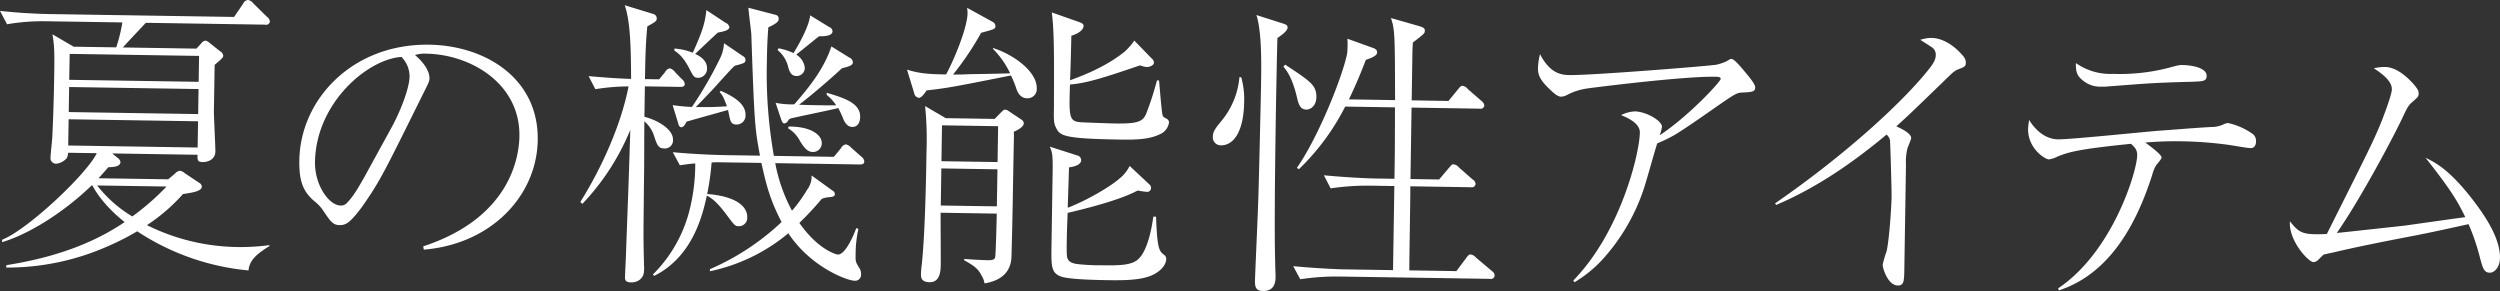
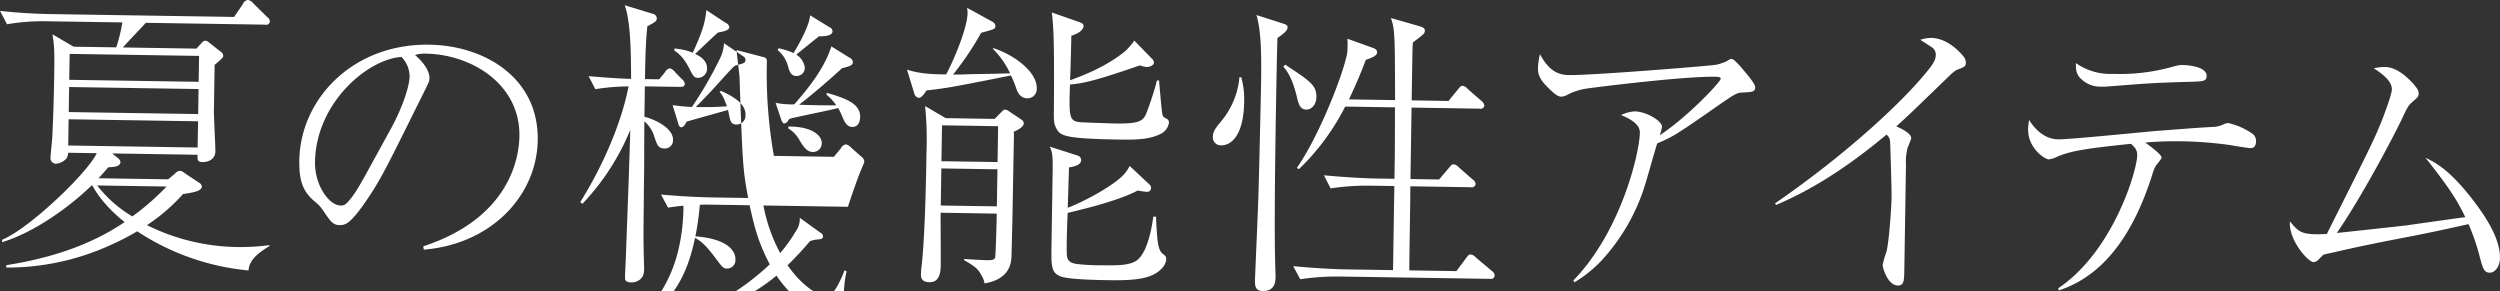
<svg xmlns="http://www.w3.org/2000/svg" width="707" height="82.29" viewBox="0 0 707 82.29">
  <rect x="0" y="0" width="707" height="82.29" fill="#333333" stroke="none" />
  <defs>
    <style>
      .cls-1 {
        fill: #fff;
        fill-rule: evenodd;
      }
    </style>
  </defs>
-   <path id="夏の機能性アイテム" class="cls-1" d="M2219.64,1200.2v-0.26a61.147,61.147,0,0,1-9.14.54,59.186,59.186,0,0,1-25.5-6.19,51.994,51.994,0,0,0,10.2-8.8c2.57-.38,5.31-0.77,5.33-2.13a1.4,1.4,0,0,0-.75-1.04l-4.06-2.7a2.724,2.724,0,0,0-1.44-.71,2.317,2.317,0,0,0-1.38.83l-1.9,1.59-19.71-.3c0.96-1.01,1.39-1.52,2.78-3.11,1.62-.06,3.42-0.21,3.44-1.49a1.887,1.887,0,0,0-.84-1.2l-1.51-1.22,24.14,0.38c-0.02,1.53-.03,2.04,1.51,2.07,0.85,0.01,3.5-.38,3.54-3.02,0.02-1.19-.44-9.98-0.42-11.43l0.21-13.04c2.16-1.85,2.42-2.1,2.43-2.61a1.574,1.574,0,0,0-.84-1.21l-2.95-2.34a2.834,2.834,0,0,0-1.18-.7,1.689,1.689,0,0,0-1.21.74l-1.39,1.52-20.82-.33c1.74-1.93,4.69-5.04,6.51-6.97l33.7,0.52a1.084,1.084,0,0,0,1.38-.91,1.9,1.9,0,0,0-.83-1.3l-3.87-3.81a2.368,2.368,0,0,0-1.52-.96,1.719,1.719,0,0,0-1.38,1.09l-2.53,3.71-52.05-.81c-4.43-.07-9.63-0.4-14.15-0.9l1.99,3.78a59.381,59.381,0,0,1,10.94-.85l21.67,0.33a43.617,43.617,0,0,1-1.73,7.05l-12.03-.18-6.01-3.51c0.47,2.74.62,4.45,0.51,11.01-0.13,8.7-.4,14.83-0.53,17.64-0.01.94-.51,5.28-0.52,6.13a1.585,1.585,0,0,0,1.59,1.82,4.67,4.67,0,0,0,2.93-1.49,3.2,3.2,0,0,0,.45-1.61l8.11,0.12c-2.74,5.76-19.28,21.45-26.76,24.48l-0.01.69c9.01-2.76,18.84-9.77,25.34-16.07l0.17,0.01c0.34,0.6,2.65,5.24,9.14,10.37-9.91,6.75-21.58,10.32-33.47,12.19l-0.01.68a70.305,70.305,0,0,0,29.11-6.2,72.083,72.083,0,0,0,7.92-4.06,68.545,68.545,0,0,0,31.49,11.07C2213.95,1203.77,2217.05,1201.86,2219.64,1200.2Zm-20.16-37.32-36.6-.57,0.11-7.08,36.6,0.57Zm0.14-9.12-36.6-.57,0.12-7.33,36.6,0.57Zm-0.29,18.58-36.6-.57,0.12-7.42,36.6,0.57Zm-8.79,11.03a69.534,69.534,0,0,1-9.69,8.46,36.02,36.02,0,0,1-9.93-8.76Zm72.75,17.85c19.22-1.58,31.98-15.37,32.22-30.97,0.28-17.64-15.03-26.75-30.64-26.99-21.84-.34-36.51,15.55-36.78,32.68-0.09,5.8.98,8.8,4.26,11.58a11.5,11.5,0,0,1,2.27,2.34c2.33,3.44,2.92,4.39,4.88,4.42a3.808,3.808,0,0,0,1.63-.31c1.71-.66,4.5-4.62,4.94-5.21,4.98-7.17,5.95-9.29,16.7-30.95,1.85-3.73,2.11-4.06,2.12-5.09,0.01-.42.05-2.98-4.08-6.54a8.883,8.883,0,0,1,3.17-.38c12.54,0.2,26.58,8.43,26.35,23.35-0.07,4.43-1.55,22.74-27.2,31.13Zm-16.84-20.47c-1.58,2.79-3.16,5.57-5.06,7.42a2.157,2.157,0,0,1-1.63.57c-3.33-.05-7.34-5.82-7.24-12.3,0.26-16.71,14.88-29.1,24.45-29.72a7.91,7.91,0,0,1,2.3,5.49c-0.05,3.41-2.63,10.02-5.26,14.76Zm141.41-4.46a1.853,1.853,0,0,0-.83-1.37l-2.86-2.52a2.918,2.918,0,0,0-1.52-.96,2.019,2.019,0,0,0-1.38,1.09l-2.01,2.44-16.97-.27a134.069,134.069,0,0,1-1.97-26.89c0.06-4.26.18-6.56,0.4-9.45,2.84-1.33,2.93-1.84,2.94-2.52a1.079,1.079,0,0,0-.92-1.03l-7.65-2c0.06,1.2.75,6.49,0.82,7.43,0.88,25.94,1.04,26.71,2.45,34.4l-10.41-.16c-1.62-.03-7.85-0.21-14.24-0.82l1.99,3.7c1.12-.15,1.8-0.31,4.36-0.53a53.907,53.907,0,0,1-1.65,13.36,39.2,39.2,0,0,1-10.36,18.09l0.43,0.34c11.09-5.54,13.75-17.69,14.86-22.7,1.18,0.7,2.54,1.4,5.46,5.29,2.51,3.36,2.51,3.36,3.7,3.38a2.351,2.351,0,0,0,2.26-2.52c0.05-3.41-3.83-6.03-11.33-6.58a71.776,71.776,0,0,0,1.25-8.93c0.51,0.01.85-.07,2.05-0.05l12.03,0.18c1.35,5.99,2.31,10.19,5.71,16.72a69.741,69.741,0,0,1-20.26,13.33l-0.01.59a50.906,50.906,0,0,0,22.18-10.74c6.26,9.48,16.52,13.39,18.82,13.43a1.675,1.675,0,0,0,1.74-1.85,2.921,2.921,0,0,0-.4-1.63c-1.17-1.89-1.17-1.89-1.13-4.11a32.645,32.645,0,0,1,.79-7.06l-0.59-.27c-0.98,2.63-3.19,7.54-5.24,7.51-0.26,0-5.44-1.19-10.87-8.95a87.721,87.721,0,0,0,6.34-6.81,7.751,7.751,0,0,1,2.14-.48c1.02-.07,1.54-0.23,1.55-0.83a1.152,1.152,0,0,0-.67-1.03l-5.91-4.27a5.971,5.971,0,0,1-1.17,3.9,42.423,42.423,0,0,1-4.36,6.08,46.234,46.234,0,0,1-4.74-13.46l23.89,0.37C2387.17,1177.14,2387.85,1177.06,2387.86,1176.29Zm-12.03-5.21c0.03-2.31-3.09-4.74-9.4-4.67l-0.1.51a8.809,8.809,0,0,1,3.28,3.46c1.25,2.07,2.17,3.19,3.7,3.22A2.454,2.454,0,0,0,2375.83,1171.08Zm-21.56-8.01c0.05-2.99-3.16-5.08-6.97-6.76l-0.35.33c0.67,0.78,1.01,1.13,2.07,4.04-2.05.14-4.27,0.28-8.79,0.21,1.56-1.6,3.73-3.87,4.68-4.87,4.95-5.47,5.47-6.06,6.34-6.81,2.74-.73,3-0.81,3.01-1.66a1.163,1.163,0,0,0-.67-1.03l-5.4-3.67a11.183,11.183,0,0,1-1.27,4.58,111.255,111.255,0,0,1-7.8,13.44c-2.73-.13-3.92-0.32-5.46-0.51l1.63,5.31a1.129,1.129,0,0,0,.75.95c0.77,0.01,1.21-.92,1.56-1.59,0.18-.09,10.03-2.83,11.75-3.32-0.01.09,0.39,2.05,0.47,2.31,0.24,1.03.57,1.8,1.85,1.82A2.53,2.53,0,0,0,2354.27,1163.07Zm24.61-23.58a1.336,1.336,0,0,0-.92-1.21l-5.41-3.32c-0.3,2.98-2.85,7.63-4.69,10.67a18,18,0,0,0-4.25-1.35l-0.26.51a8.712,8.712,0,0,1,3,4.82c0.32,1.12.73,2.49,2.35,2.51a2.317,2.317,0,0,0,2.34-2.35,5.036,5.036,0,0,0-2.42-3.7c0.26-.26,1.81-1.42,2.07-1.68,0.87-.67,3.89-3.18,4.41-3.51C2375.87,1140.89,2378.86,1140.94,2378.88,1139.49Zm7.81,24.17c0.07-3.92-4.61-5.36-9.45-6.8l-0.01.6a12.721,12.721,0,0,1,2.69,2.94c-1.45.06-8.19-.05-10.5-0.17,3.11-2.34,9.08-7.44,12.11-10.3,2.14-.56,3.09-0.8,3.1-1.74a1.526,1.526,0,0,0-1-1.29l-5.07-3.15c-2.06,6.28-6.24,11.5-10.5,16.38a23.5,23.5,0,0,1-5.28-.43l1.55,4.63c0.32,0.94.57,1.2,0.91,1.21a1.5,1.5,0,0,0,.95-0.58,1.419,1.419,0,0,1,.87-0.84c1.88-.48,11.3-2.38,13.44-2.95a34.38,34.38,0,0,1,1.57,3.44c0.25,0.43.91,1.89,2.36,1.91C2386.56,1166.55,2386.69,1164.25,2386.69,1163.66Zm-36.98-25.39a1.693,1.693,0,0,0-1.09-1.21l-5.41-3.58c-0.39,3.23-.76,5.27-3.85,12.05a17.6,17.6,0,0,0-5.19-1.19l-0.01.59c1.01,0.7,2.45,1.66,4.19,5.01,1.24,2.41,1.41,2.67,2.6,2.69a2.573,2.573,0,0,0,2.44-2.69c0.03-2.39-2.34-3.62-3.36-4.06,0.96-.93,5.38-5.12,6.41-6.04C2347.64,1139.6,2349.7,1139.29,2349.71,1138.27Zm-12.62,16.09a1.951,1.951,0,0,0-.84-1.38l-1.84-1.9a3.048,3.048,0,0,0-1.52-1.14,2.009,2.009,0,0,0-1.38,1.09l-1.66,2.02-4.01-.06c0.11-7.16.26-10.91,0.66-14.91,2.41-1.33,2.67-1.49,2.68-2.35a1.387,1.387,0,0,0-1.17-1.21l-7.9-2.42c1.72,4.8,1.75,13.5,1.81,20.83-1.96-.03-6.31-0.27-12.02-0.78l1.9,3.69a61.583,61.583,0,0,1,9.4-.79c-2.04,10.46-7.26,22.48-13.65,32.7l0.59,0.52a67.418,67.418,0,0,0,13.55-20.93c-0.51,16.7-.63,18.57-1.22,35.02-0.02,1.02-.26,5.62-0.28,6.65-0.01.68,0.06,1.45,1.69,1.47a3.845,3.845,0,0,0,2.65-.89c0.61-.68,1.04-1.01,1.08-3.14,0-.26-0.07-1.11-0.06-1.79-0.22-7.85-.11-9.13-0.02-20.55,0.13-8.61.06-9.55,0.13-19.19a9.175,9.175,0,0,1,2.67,3.88c0.89,2.75,1.22,3.77,2.93,3.8a2.291,2.291,0,0,0,2.51-2.43c0.05-3.33-5.12-5.8-8.09-6.52l0.13-8.61,9.98,0.15C2336.39,1155.2,2337.07,1155.13,2337.09,1154.36Zm88.46,22.09-15.87-.24,0.16-10.15,15.87,0.25Zm7.42-10.97a1.341,1.341,0,0,0-.66-1.03l-3.13-2.09c-1.01-.7-1.1-0.7-1.44-0.71-0.42-.01-0.42-0.01-1.12.67l-1.9,1.93-13.83-.22-5.83-3.41a94.446,94.446,0,0,1,.39,13.13c-0.13,8.7-.45,23.62-1.35,31.87a23.1,23.1,0,0,0-.21,2.47c-0.01.85-.03,2.3,2.44,2.34,3.07,0.05,3.13-3.45,3.15-4.89,0.04-2.31-.06-12.63-0.03-14.76l15.87,0.25c-0.02,1.62-.26,11.42-0.45,12.36-0.18.85-1.46,0.83-2.14,0.82s-4.01-.15-6.57-0.36l-0.09.34c2.96,1.66,3.97,2.45,4.89,4.25a5.741,5.741,0,0,1,.9,2.32c5.22-.86,7.56-3.64,7.63-7.73,0.38-13.8.33-15.85,0.7-34.35l-0.07-.77C2430.98,1167.5,2432.96,1166.59,2432.97,1165.48Zm-7.62,23.5-15.86-.24,0.16-10.49,15.87,0.25Zm11.28-33.41c0.07-4.86-6.85-9.66-12.37-11.37v0.26a24.339,24.339,0,0,1,4.84,6.9c-5.72.16-6.32,0.15-11.53,0.24-1.19.07-3.07,0.13-4.61,0.1a83.579,83.579,0,0,0,7.95-11.81c3.6-.97,4.03-1.05,4.04-1.9a1.427,1.427,0,0,0-.83-1.21l-7.19-3.95a9.953,9.953,0,0,1,.14,1.46c-0.06,4.26-3.87,13.32-6.07,17.38-3.75-.06-7.25-0.11-11.07-1.37l2.03,6.6a1.634,1.634,0,0,0,1.26,1.39c0.77,0.01,1.46-.92,2.25-2.1,5.98-.68,7.61-0.99,23.87-4.23a28.922,28.922,0,0,1,1.48,3.6c0.33,1.03,1.07,2.83,3.12,2.86A2.608,2.608,0,0,0,2436.63,1155.57Zm37.39,9.79a1.135,1.135,0,0,0-.58-1.12c-1.01-.53-1.1-0.62-1.26-1.22-0.24-.94-0.81-8.02-0.96-9.65h-0.59a87.7,87.7,0,0,1-3.05,9.41c-0.98,2.29-2.44,2.86-9.09,2.76-1.02-.02-4.95-0.16-8.44-0.3-4.27-.15-4.35-0.67-4.02-10.72,4.27-.36,8.13-1.41,19.8-5.41a7.576,7.576,0,0,0,1.87.46c0.94,0.01,2.05-.48,2.07-1.25a1.6,1.6,0,0,0-.67-1.2l-4.87-5.02a19.377,19.377,0,0,1-2.61,3.02c-5.44,4.44-12.22,6.98-15.57,8.2,0.11-1.78.33-10.56,0.37-12.61,0.68-.16,3.43-1.14,3.45-2.76,0.01-.6-0.58-0.86-1.34-1.13l-7.64-2.68c0.68,5.3.66,12.12,0.6,27.04-0.05,2.99-.07,4.27.51,5.38,1.16,2.41,1.74,3.27,18.21,3.53,4.61,0.07,8.19-.05,11.12-1.45A4.289,4.289,0,0,0,2474.02,1165.36Zm-0.77,38.52a1.378,1.378,0,0,0-.41-1.03c-1.6-1.21-2.11-1.56-2.47-10.95l-0.77-.01c-0.29,2.04-1.34,9.36-4.28,12.04-1.82,1.68-5.15,1.8-10.44,1.71a56.527,56.527,0,0,1-6.91-.36c-1.19-.19-2.64-0.55-2.78-2.26-0.24-1.28.08-10.32,0.19-12.19,1.2-.32,13.87-3.11,19.81-6.34a18.958,18.958,0,0,0,2.56.38,1.088,1.088,0,0,0,1.21-1.09,1.343,1.343,0,0,0-.5-1.03l-5.55-5.2a10.622,10.622,0,0,1-3.04,3.7c-2.51,2.18-8.97,6-14.47,8.13,0.03-1.62.32-9.63,0.35-11.42,1.03-.15,3.42-0.54,3.45-2.08a1.377,1.377,0,0,0-1.09-1.29l-7.81-2.51c0.74,1.54.89,2.57,0.83,6.83l-0.32,20.72c-0.1,6.22-.13,8.1,2.58,9.16,2.29,0.89,10.66,1.02,13.73,1.07,5.71,0.09,10.41-.18,13.26-2.01C2472.53,1206.52,2473.24,1204.91,2473.25,1203.88Zm34.32-65.46c0.01-.68-0.42-0.86-1.52-1.22l-7.3-2.33c1.54,4.8,1.41,13.5,1.31,20.06-0.04,2.39-.6,27.36-0.75,31.11-0.04,2.64-.95,22.75-0.96,23.78-0.03,1.62.03,3.07,2.25,3.1,3.5,0.05,3.55-2.84,3.57-4.12,0-.26-0.12-3.59-0.11-4.1-0.45-14.67.53-61.38,0.64-63.34C2505.57,1140.78,2507.55,1139.44,2507.57,1138.42Zm-12.28,20.96a22.8,22.8,0,0,0-.83-6.92l-0.51-.01a22.435,22.435,0,0,1-5.23,12.54c-1.65,2.02-2.26,2.86-2.29,4.31a2.254,2.254,0,0,0,2.36,2.42C2491.43,1171.76,2495.14,1169.26,2495.29,1159.38Zm70.84,49.19a1.651,1.651,0,0,0-.75-1.29l-4.55-3.83a2.369,2.369,0,0,0-1.52-.87c-0.52-.01-0.78.41-1.3,1.09l-2.7,3.62-13.31-.21c-0.03-3.41.31-20.03,0.28-23.78l17.15,0.27a1.064,1.064,0,0,0,1.3-.92,1.667,1.667,0,0,0-.84-1.29l-3.87-3.39a2.269,2.269,0,0,0-1.52-.88c-0.43,0-.52.08-1.3,1.01l-2.78,3.28-8.1-.13,0.31-20.2,19.28,0.3a1.042,1.042,0,0,0,1.3-.92,1.97,1.97,0,0,0-.84-1.29l-3.79-3.3a2.567,2.567,0,0,0-1.52-.96c-0.42-.01-0.68.24-1.29,1l-2.7,3.29-10.41-.17,0.2-12.78c0.02-1.11.03-1.96,0.14-3.58,3.28-2.51,3.37-2.59,3.38-3.36s-0.58-.95-1.68-1.3l-7.91-2.26c1.15,3.26,1.12,5.3,1.18,23.21l-13.05-.2c2.38-5,3.71-8.39,4.78-11.18,1.63-.57,3.17-1.15,3.19-2.08,0.01-.86-0.67-1.12-1.43-1.39l-6.96-2.5a30.385,30.385,0,0,1-.06,4.01c-1.12,6.12-8.05,23.66-14.25,32.52l0.59,0.35a66.049,66.049,0,0,0,13.08-17.7l14.08,0.22c-0.02.93,0.01,4.43-.02,6.65-0.01,5.8-.02,6.56-0.13,13.55l-5.8-.09c-1.62-.02-7.76-0.29-14.15-0.9l1.9,3.7a70.37,70.37,0,0,1,11.03-.77l6.99,0.11-0.37,23.78-14.08-.22c-1.53-.02-7.76-0.29-14.15-0.9l1.99,3.7a68.525,68.525,0,0,1,10.94-.77l42.74,0.66A1.052,1.052,0,0,0,2566.13,1208.57Zm-50.42-50.41c0.05-3.41-1.55-4.46-8.82-9.26l-0.52.59c1.93,2.07,3.07,5.42,3.79,8.41,0.48,2.06.89,3.68,2.68,3.71C2514.29,1161.63,2515.67,1160.29,2515.71,1158.16Zm72.99,52.29a36.1,36.1,0,0,0,7.69-6.19,55.945,55.945,0,0,0,12.73-22.91c0.45-1.44,2.44-8.57,2.98-10.18a39.88,39.88,0,0,0,5.07-2.48c2.58-1.58,5.52-3.58,12.68-8.59,3.88-2.66,4.74-3.25,6.19-3.31,2.91-.13,3.76-0.2,3.78-1.48,0.02-.93-1.99-3.27-3-4.48-0.84-1.03-2.93-3.54-3.7-3.55-0.34-.01-0.43.08-1.38,0.66a15.194,15.194,0,0,1-2.91.98c-2.31.39-35.46,3.03-41.52,2.93-2.22-.03-5.46-0.34-8.36-5.92a19.684,19.684,0,0,0-.57,3.91c-0.03,2.04.63,3.5,3.49,6.19,1.26,1.22,2.19,1.91,3.04,1.93a3.883,3.883,0,0,0,1.54-.41,17.555,17.555,0,0,1,5.58-1.87c0.25-.08,26.93-3.5,36.4-3.36,1.11,0.02,1.62.11,1.62,0.62-0.02.77-9.04,10.52-17.24,15.94a14.384,14.384,0,0,0,.64-2.38c0.03-1.71-4.46-4.33-7.7-4.38a10.024,10.024,0,0,0-3.86,1.04c1.36,0.62,5.35,2.13,5.3,4.95-0.09,5.88-5.38,28.05-18.82,41.83Zm57.05-21.88c11.42-4.85,21.69-11.94,31.2-19.89a2.792,2.792,0,0,1,1,1.81c0.07,0.76.46,13.73,0.43,15.69-0.05,3.41-.7,12.53-1.43,15.58a26.885,26.885,0,0,0-1.09,3.74c-0.01.94,1.45,5.82,4.27,5.86,1.79,0.03,1.81-1.33,1.86-4.91l0.46-29.24a15.462,15.462,0,0,1,.5-4.94,23.9,23.9,0,0,0,.98-2.54c0.02-1.37-2.52-2.6-4.21-3.39,3.37-3.02,4.41-4.03,13.77-13.09,2.51-2.44,2.77-2.69,4.15-3.18,1.2-.49,1.71-0.65,1.73-1.59,0.02-1.19-.49-1.8-1.49-2.84-1.68-1.81-4.72-4.25-8.3-4.3a10.363,10.363,0,0,0-3.08.54c0.42,0.27,2.62,1.67,3.12,2.01a2.517,2.517,0,0,1,1.25,2.41c-0.01.51-.11,1.45-1.42,3.22-7.05,9.18-23.59,24.53-44.04,38.62Zm79.91,24.18c14.49-4.72,22.05-18.92,26.45-32.75a10.442,10.442,0,0,1,.98-2.46c0.17-.34,1.65-1.94,1.65-2.36,0.02-.86-3.44-3.38-4.62-4.25a98.767,98.767,0,0,1,10.41-.35,108.92,108.92,0,0,1,12.79.96c0.94,0.1,5.45.94,6.56,0.96,1.19,0.02,1.55-.92,1.56-1.85a2.487,2.487,0,0,0-.82-2.06,18.843,18.843,0,0,0-7.12-3.18,3.778,3.778,0,0,0-1.29.4,7.667,7.667,0,0,1-3.25.72c-4.95.26-9.91,0.7-14.86,1.05-4.53.35-25.3,2.5-28.63,2.45-4.35-.07-7.11-3.69-8.19-5.5a23.114,23.114,0,0,0-.3,2.47c-0.09,5.71,4.9,8.69,5.84,8.7a7.482,7.482,0,0,0,2.49-.81c3.26-1.31,6.09-2.12,20.79-3.6,1.01,0.95,1.77,1.65,1.74,3.27-0.07,4.52-6.91,27.26-22.34,37.59Zm4.84-64.3c-0.04,2.13.2,3.42,1.63,4.63a7.745,7.745,0,0,0,5.52,2.05l0.94,0.01c11.27-.84,12.56-1.08,24.77-1.4,3.07-.13,4.09-0.11,4.12-1.64,0.04-2.48-4.73-3.06-6.78-3.09-0.94-.02-1.28.06-4.28,0.87a54.859,54.859,0,0,1-15.47,1.63A16.761,16.761,0,0,1,2730.5,1148.45Zm73.79,48.05c6.81-9.79,15.95-27.04,18.51-32.46,1.15-2.45,1.68-3.55,2.55-4.31,1.81-1.59,2.07-1.76,2.08-2.61,0.02-.77-0.23-1.28-1.24-2.49-1.42-1.64-4.7-5.02-8.28-5.07a14.774,14.774,0,0,0-3.16.37c1.85,1.22,5.15,3.41,5.11,5.96-0.03,1.62-2.61,8.32-3.14,9.59-2.13,5.17-3.45,7.79-15.25,31.31-7,.32-7.76-0.29-10.44-3.57-0.43,5.36,5.2,11.51,6.65,11.53a2.1,2.1,0,0,0,1.37-.66c0.18-.17,1.22-1.26,1.48-1.43,0.08-.08,2.31-0.56,2.39-0.56,7.11-1.68,13.88-3.02,21.67-4.52,6.24-1.18,13.78-2.86,16.95-3.58a60.537,60.537,0,0,1,3.02,8.66c0.97,3.77,1.29,5.05,2.99,5.08,1.2,0.02,2.84-1.4,2.88-4.13,0.09-5.29-3.66-11.4-8.43-17.44-6.19-7.77-9.92-9.62-12.63-10.94,7.53,9.49,9.19,12.59,11.26,16.8-2.39.3-14.28,1.99-17.02,2.38C2820.88,1194.71,2807.37,1196.2,2804.29,1196.5Z" transform="translate(-2143.44 -1130.62)" />
+   <path id="夏の機能性アイテム" class="cls-1" d="M2219.64,1200.2v-0.26a61.147,61.147,0,0,1-9.14.54,59.186,59.186,0,0,1-25.5-6.19,51.994,51.994,0,0,0,10.2-8.8c2.57-.38,5.31-0.77,5.33-2.13a1.4,1.4,0,0,0-.75-1.04l-4.06-2.7a2.724,2.724,0,0,0-1.44-.71,2.317,2.317,0,0,0-1.38.83l-1.9,1.59-19.71-.3c0.96-1.01,1.39-1.52,2.78-3.11,1.62-.06,3.42-0.21,3.44-1.49a1.887,1.887,0,0,0-.84-1.2l-1.51-1.22,24.14,0.38c-0.02,1.53-.03,2.04,1.51,2.07,0.85,0.01,3.5-.38,3.54-3.02,0.02-1.19-.44-9.98-0.42-11.43l0.21-13.04c2.16-1.85,2.42-2.1,2.43-2.61a1.574,1.574,0,0,0-.84-1.21l-2.95-2.34a2.834,2.834,0,0,0-1.18-.7,1.689,1.689,0,0,0-1.21.74l-1.39,1.52-20.82-.33c1.74-1.93,4.69-5.04,6.51-6.97l33.7,0.52a1.084,1.084,0,0,0,1.38-.91,1.9,1.9,0,0,0-.83-1.3l-3.87-3.81a2.368,2.368,0,0,0-1.52-.96,1.719,1.719,0,0,0-1.38,1.09l-2.53,3.71-52.05-.81c-4.43-.07-9.63-0.4-14.15-0.9l1.99,3.78a59.381,59.381,0,0,1,10.94-.85l21.67,0.33a43.617,43.617,0,0,1-1.73,7.05l-12.03-.18-6.01-3.51c0.47,2.74.62,4.45,0.51,11.01-0.13,8.7-.4,14.83-0.53,17.64-0.01.94-.51,5.28-0.52,6.13a1.585,1.585,0,0,0,1.59,1.82,4.67,4.67,0,0,0,2.93-1.49,3.2,3.2,0,0,0,.45-1.61l8.11,0.12c-2.74,5.76-19.28,21.45-26.76,24.48l-0.01.69c9.01-2.76,18.84-9.77,25.34-16.07l0.17,0.01c0.34,0.6,2.65,5.24,9.14,10.37-9.91,6.75-21.58,10.32-33.47,12.19l-0.01.68a70.305,70.305,0,0,0,29.11-6.2,72.083,72.083,0,0,0,7.92-4.06,68.545,68.545,0,0,0,31.49,11.07C2213.95,1203.77,2217.05,1201.86,2219.64,1200.2Zm-20.16-37.32-36.6-.57,0.11-7.08,36.6,0.57Zm0.14-9.12-36.6-.57,0.12-7.33,36.6,0.57Zm-0.29,18.58-36.6-.57,0.12-7.42,36.6,0.57Zm-8.79,11.03a69.534,69.534,0,0,1-9.69,8.46,36.02,36.02,0,0,1-9.93-8.76Zm72.75,17.85c19.22-1.58,31.98-15.37,32.22-30.97,0.28-17.64-15.03-26.75-30.64-26.99-21.84-.34-36.51,15.55-36.78,32.68-0.09,5.8.98,8.8,4.26,11.58a11.5,11.5,0,0,1,2.27,2.34c2.33,3.44,2.92,4.39,4.88,4.42a3.808,3.808,0,0,0,1.63-.31c1.71-.66,4.5-4.62,4.94-5.21,4.98-7.17,5.95-9.29,16.7-30.95,1.85-3.73,2.11-4.06,2.12-5.09,0.01-.42.05-2.98-4.08-6.54a8.883,8.883,0,0,1,3.17-.38c12.54,0.2,26.58,8.43,26.35,23.35-0.07,4.43-1.55,22.74-27.2,31.13Zm-16.84-20.47c-1.58,2.79-3.16,5.57-5.06,7.42a2.157,2.157,0,0,1-1.63.57c-3.33-.05-7.34-5.82-7.24-12.3,0.26-16.71,14.88-29.1,24.45-29.72a7.91,7.91,0,0,1,2.3,5.49c-0.05,3.41-2.63,10.02-5.26,14.76Zm141.41-4.46a1.853,1.853,0,0,0-.83-1.37l-2.86-2.52a2.918,2.918,0,0,0-1.52-.96,2.019,2.019,0,0,0-1.38,1.09l-2.01,2.44-16.97-.27a134.069,134.069,0,0,1-1.97-26.89a1.079,1.079,0,0,0-.92-1.03l-7.65-2c0.06,1.2.75,6.49,0.82,7.43,0.88,25.94,1.04,26.71,2.45,34.4l-10.41-.16c-1.62-.03-7.85-0.21-14.24-0.82l1.99,3.7c1.12-.15,1.8-0.31,4.36-0.53a53.907,53.907,0,0,1-1.65,13.36,39.2,39.2,0,0,1-10.36,18.09l0.43,0.34c11.09-5.54,13.75-17.69,14.86-22.7,1.18,0.7,2.54,1.4,5.46,5.29,2.51,3.36,2.51,3.36,3.7,3.38a2.351,2.351,0,0,0,2.26-2.52c0.05-3.41-3.83-6.03-11.33-6.58a71.776,71.776,0,0,0,1.25-8.93c0.51,0.01.85-.07,2.05-0.05l12.03,0.18c1.35,5.99,2.31,10.19,5.71,16.72a69.741,69.741,0,0,1-20.26,13.33l-0.01.59a50.906,50.906,0,0,0,22.18-10.74c6.26,9.48,16.52,13.39,18.82,13.43a1.675,1.675,0,0,0,1.74-1.85,2.921,2.921,0,0,0-.4-1.63c-1.17-1.89-1.17-1.89-1.13-4.11a32.645,32.645,0,0,1,.79-7.06l-0.59-.27c-0.98,2.63-3.19,7.54-5.24,7.51-0.26,0-5.44-1.19-10.87-8.95a87.721,87.721,0,0,0,6.34-6.81,7.751,7.751,0,0,1,2.14-.48c1.02-.07,1.54-0.23,1.55-0.83a1.152,1.152,0,0,0-.67-1.03l-5.91-4.27a5.971,5.971,0,0,1-1.17,3.9,42.423,42.423,0,0,1-4.36,6.08,46.234,46.234,0,0,1-4.74-13.46l23.89,0.37C2387.17,1177.14,2387.85,1177.06,2387.86,1176.29Zm-12.03-5.21c0.03-2.31-3.09-4.74-9.4-4.67l-0.1.51a8.809,8.809,0,0,1,3.28,3.46c1.25,2.07,2.17,3.19,3.7,3.22A2.454,2.454,0,0,0,2375.83,1171.08Zm-21.56-8.01c0.05-2.99-3.16-5.08-6.97-6.76l-0.35.33c0.67,0.78,1.01,1.13,2.07,4.04-2.05.14-4.27,0.28-8.79,0.21,1.56-1.6,3.73-3.87,4.68-4.87,4.95-5.47,5.47-6.06,6.34-6.81,2.74-.73,3-0.81,3.01-1.66a1.163,1.163,0,0,0-.67-1.03l-5.4-3.67a11.183,11.183,0,0,1-1.27,4.58,111.255,111.255,0,0,1-7.8,13.44c-2.73-.13-3.92-0.32-5.46-0.51l1.63,5.31a1.129,1.129,0,0,0,.75.95c0.77,0.01,1.21-.92,1.56-1.59,0.18-.09,10.03-2.83,11.75-3.32-0.01.09,0.39,2.05,0.47,2.31,0.24,1.03.57,1.8,1.85,1.82A2.53,2.53,0,0,0,2354.27,1163.07Zm24.61-23.58a1.336,1.336,0,0,0-.92-1.21l-5.41-3.32c-0.3,2.98-2.85,7.63-4.69,10.67a18,18,0,0,0-4.25-1.35l-0.26.51a8.712,8.712,0,0,1,3,4.82c0.32,1.12.73,2.49,2.35,2.51a2.317,2.317,0,0,0,2.34-2.35,5.036,5.036,0,0,0-2.42-3.7c0.26-.26,1.81-1.42,2.07-1.68,0.87-.67,3.89-3.18,4.41-3.51C2375.87,1140.89,2378.86,1140.94,2378.88,1139.49Zm7.81,24.17c0.07-3.92-4.61-5.36-9.45-6.8l-0.01.6a12.721,12.721,0,0,1,2.69,2.94c-1.45.06-8.19-.05-10.5-0.17,3.11-2.34,9.08-7.44,12.11-10.3,2.14-.56,3.09-0.8,3.1-1.74a1.526,1.526,0,0,0-1-1.29l-5.07-3.15c-2.06,6.28-6.24,11.5-10.5,16.38a23.5,23.5,0,0,1-5.28-.43l1.55,4.63c0.32,0.94.57,1.2,0.91,1.21a1.5,1.5,0,0,0,.95-0.58,1.419,1.419,0,0,1,.87-0.84c1.88-.48,11.3-2.38,13.44-2.95a34.38,34.38,0,0,1,1.57,3.44c0.25,0.43.91,1.89,2.36,1.91C2386.56,1166.55,2386.69,1164.25,2386.69,1163.66Zm-36.98-25.39a1.693,1.693,0,0,0-1.09-1.21l-5.41-3.58c-0.39,3.23-.76,5.27-3.85,12.05a17.6,17.6,0,0,0-5.19-1.19l-0.01.59c1.01,0.7,2.45,1.66,4.19,5.01,1.24,2.41,1.41,2.67,2.6,2.69a2.573,2.573,0,0,0,2.44-2.69c0.03-2.39-2.34-3.62-3.36-4.06,0.96-.93,5.38-5.12,6.41-6.04C2347.64,1139.6,2349.7,1139.29,2349.71,1138.27Zm-12.62,16.09a1.951,1.951,0,0,0-.84-1.38l-1.84-1.9a3.048,3.048,0,0,0-1.52-1.14,2.009,2.009,0,0,0-1.38,1.09l-1.66,2.02-4.01-.06c0.11-7.16.26-10.91,0.66-14.91,2.41-1.33,2.67-1.49,2.68-2.35a1.387,1.387,0,0,0-1.17-1.21l-7.9-2.42c1.72,4.8,1.75,13.5,1.81,20.83-1.96-.03-6.31-0.27-12.02-0.78l1.9,3.69a61.583,61.583,0,0,1,9.4-.79c-2.04,10.46-7.26,22.48-13.65,32.7l0.59,0.52a67.418,67.418,0,0,0,13.55-20.93c-0.51,16.7-.63,18.57-1.22,35.02-0.02,1.02-.26,5.62-0.28,6.65-0.01.68,0.06,1.45,1.69,1.47a3.845,3.845,0,0,0,2.65-.89c0.61-.68,1.04-1.01,1.08-3.14,0-.26-0.07-1.11-0.06-1.79-0.22-7.85-.11-9.13-0.02-20.55,0.13-8.61.06-9.55,0.13-19.19a9.175,9.175,0,0,1,2.67,3.88c0.89,2.75,1.22,3.77,2.93,3.8a2.291,2.291,0,0,0,2.51-2.43c0.05-3.33-5.12-5.8-8.09-6.52l0.13-8.61,9.98,0.15C2336.39,1155.2,2337.07,1155.13,2337.09,1154.36Zm88.46,22.09-15.87-.24,0.16-10.15,15.87,0.25Zm7.42-10.97a1.341,1.341,0,0,0-.66-1.03l-3.13-2.09c-1.01-.7-1.1-0.7-1.44-0.71-0.42-.01-0.42-0.01-1.12.67l-1.9,1.93-13.83-.22-5.83-3.41a94.446,94.446,0,0,1,.39,13.13c-0.13,8.7-.45,23.62-1.35,31.87a23.1,23.1,0,0,0-.21,2.47c-0.01.85-.03,2.3,2.44,2.34,3.07,0.05,3.13-3.45,3.15-4.89,0.04-2.31-.06-12.63-0.03-14.76l15.87,0.25c-0.02,1.62-.26,11.42-0.45,12.36-0.18.85-1.46,0.83-2.14,0.82s-4.01-.15-6.57-0.36l-0.09.34c2.96,1.66,3.97,2.45,4.89,4.25a5.741,5.741,0,0,1,.9,2.32c5.22-.86,7.56-3.64,7.63-7.73,0.38-13.8.33-15.85,0.7-34.35l-0.07-.77C2430.98,1167.5,2432.96,1166.59,2432.97,1165.48Zm-7.62,23.5-15.86-.24,0.16-10.49,15.87,0.25Zm11.28-33.41c0.07-4.86-6.85-9.66-12.37-11.37v0.26a24.339,24.339,0,0,1,4.84,6.9c-5.72.16-6.32,0.15-11.53,0.24-1.19.07-3.07,0.13-4.61,0.1a83.579,83.579,0,0,0,7.95-11.81c3.6-.97,4.03-1.05,4.04-1.9a1.427,1.427,0,0,0-.83-1.21l-7.19-3.95a9.953,9.953,0,0,1,.14,1.46c-0.06,4.26-3.87,13.32-6.07,17.38-3.75-.06-7.25-0.11-11.07-1.37l2.03,6.6a1.634,1.634,0,0,0,1.26,1.39c0.77,0.01,1.46-.92,2.25-2.1,5.98-.68,7.61-0.99,23.87-4.23a28.922,28.922,0,0,1,1.48,3.6c0.33,1.03,1.07,2.83,3.12,2.86A2.608,2.608,0,0,0,2436.63,1155.57Zm37.39,9.79a1.135,1.135,0,0,0-.58-1.12c-1.01-.53-1.1-0.62-1.26-1.22-0.24-.94-0.81-8.02-0.96-9.65h-0.59a87.7,87.7,0,0,1-3.05,9.41c-0.98,2.29-2.44,2.86-9.09,2.76-1.02-.02-4.95-0.16-8.44-0.3-4.27-.15-4.35-0.67-4.02-10.72,4.27-.36,8.13-1.41,19.8-5.41a7.576,7.576,0,0,0,1.87.46c0.94,0.01,2.05-.48,2.07-1.25a1.6,1.6,0,0,0-.67-1.2l-4.87-5.02a19.377,19.377,0,0,1-2.61,3.02c-5.44,4.44-12.22,6.98-15.57,8.2,0.11-1.78.33-10.56,0.37-12.61,0.68-.16,3.43-1.14,3.45-2.76,0.01-.6-0.58-0.86-1.34-1.13l-7.64-2.68c0.68,5.3.66,12.12,0.6,27.04-0.05,2.99-.07,4.27.51,5.38,1.16,2.41,1.74,3.27,18.21,3.53,4.61,0.07,8.19-.05,11.12-1.45A4.289,4.289,0,0,0,2474.02,1165.36Zm-0.77,38.52a1.378,1.378,0,0,0-.41-1.03c-1.6-1.21-2.11-1.56-2.47-10.95l-0.77-.01c-0.29,2.04-1.34,9.36-4.28,12.04-1.82,1.68-5.15,1.8-10.44,1.71a56.527,56.527,0,0,1-6.91-.36c-1.19-.19-2.64-0.55-2.78-2.26-0.24-1.28.08-10.32,0.19-12.19,1.2-.32,13.87-3.11,19.81-6.34a18.958,18.958,0,0,0,2.56.38,1.088,1.088,0,0,0,1.21-1.09,1.343,1.343,0,0,0-.5-1.03l-5.55-5.2a10.622,10.622,0,0,1-3.04,3.7c-2.51,2.18-8.97,6-14.47,8.13,0.03-1.62.32-9.63,0.35-11.42,1.03-.15,3.42-0.54,3.45-2.08a1.377,1.377,0,0,0-1.09-1.29l-7.81-2.51c0.74,1.54.89,2.57,0.83,6.83l-0.32,20.72c-0.1,6.22-.13,8.1,2.58,9.16,2.29,0.89,10.66,1.02,13.73,1.07,5.71,0.09,10.41-.18,13.26-2.01C2472.53,1206.52,2473.24,1204.91,2473.25,1203.88Zm34.32-65.46c0.01-.68-0.42-0.86-1.52-1.22l-7.3-2.33c1.54,4.8,1.41,13.5,1.31,20.06-0.04,2.39-.6,27.36-0.75,31.11-0.04,2.64-.95,22.75-0.96,23.78-0.03,1.62.03,3.07,2.25,3.1,3.5,0.05,3.55-2.84,3.57-4.12,0-.26-0.12-3.59-0.11-4.1-0.45-14.67.53-61.38,0.64-63.34C2505.57,1140.78,2507.55,1139.44,2507.57,1138.42Zm-12.28,20.96a22.8,22.8,0,0,0-.83-6.92l-0.51-.01a22.435,22.435,0,0,1-5.23,12.54c-1.65,2.02-2.26,2.86-2.29,4.31a2.254,2.254,0,0,0,2.36,2.42C2491.43,1171.76,2495.14,1169.26,2495.29,1159.38Zm70.84,49.19a1.651,1.651,0,0,0-.75-1.29l-4.55-3.83a2.369,2.369,0,0,0-1.52-.87c-0.52-.01-0.78.41-1.3,1.09l-2.7,3.62-13.31-.21c-0.03-3.41.31-20.03,0.28-23.78l17.15,0.27a1.064,1.064,0,0,0,1.3-.92,1.667,1.667,0,0,0-.84-1.29l-3.87-3.39a2.269,2.269,0,0,0-1.52-.88c-0.43,0-.52.08-1.3,1.01l-2.78,3.28-8.1-.13,0.31-20.2,19.28,0.3a1.042,1.042,0,0,0,1.3-.92,1.97,1.97,0,0,0-.84-1.29l-3.79-3.3a2.567,2.567,0,0,0-1.52-.96c-0.42-.01-0.68.24-1.29,1l-2.7,3.29-10.41-.17,0.2-12.78c0.02-1.11.03-1.96,0.14-3.58,3.28-2.51,3.37-2.59,3.38-3.36s-0.58-.95-1.68-1.3l-7.91-2.26c1.15,3.26,1.12,5.3,1.18,23.21l-13.05-.2c2.38-5,3.71-8.39,4.78-11.18,1.63-.57,3.17-1.15,3.19-2.08,0.01-.86-0.67-1.12-1.43-1.39l-6.96-2.5a30.385,30.385,0,0,1-.06,4.01c-1.12,6.12-8.05,23.66-14.25,32.52l0.59,0.35a66.049,66.049,0,0,0,13.08-17.7l14.08,0.22c-0.02.93,0.01,4.43-.02,6.65-0.01,5.8-.02,6.56-0.13,13.55l-5.8-.09c-1.62-.02-7.76-0.29-14.15-0.9l1.9,3.7a70.37,70.37,0,0,1,11.03-.77l6.99,0.11-0.37,23.78-14.08-.22c-1.53-.02-7.76-0.29-14.15-0.9l1.99,3.7a68.525,68.525,0,0,1,10.94-.77l42.74,0.66A1.052,1.052,0,0,0,2566.13,1208.57Zm-50.42-50.41c0.05-3.41-1.55-4.46-8.82-9.26l-0.52.59c1.93,2.07,3.07,5.42,3.79,8.41,0.48,2.06.89,3.68,2.68,3.71C2514.29,1161.63,2515.67,1160.29,2515.71,1158.16Zm72.99,52.29a36.1,36.1,0,0,0,7.69-6.19,55.945,55.945,0,0,0,12.73-22.91c0.45-1.44,2.44-8.57,2.98-10.18a39.88,39.88,0,0,0,5.07-2.48c2.58-1.58,5.52-3.58,12.68-8.59,3.88-2.66,4.74-3.25,6.19-3.31,2.91-.13,3.76-0.2,3.78-1.48,0.02-.93-1.99-3.27-3-4.48-0.84-1.03-2.93-3.54-3.7-3.55-0.34-.01-0.43.08-1.38,0.66a15.194,15.194,0,0,1-2.91.98c-2.31.39-35.46,3.03-41.52,2.93-2.22-.03-5.46-0.34-8.36-5.92a19.684,19.684,0,0,0-.57,3.91c-0.03,2.04.63,3.5,3.49,6.19,1.26,1.22,2.19,1.91,3.04,1.93a3.883,3.883,0,0,0,1.54-.41,17.555,17.555,0,0,1,5.58-1.87c0.25-.08,26.93-3.5,36.4-3.36,1.11,0.02,1.62.11,1.62,0.62-0.02.77-9.04,10.52-17.24,15.94a14.384,14.384,0,0,0,.64-2.38c0.03-1.71-4.46-4.33-7.7-4.38a10.024,10.024,0,0,0-3.86,1.04c1.36,0.62,5.35,2.13,5.3,4.95-0.09,5.88-5.38,28.05-18.82,41.83Zm57.05-21.88c11.42-4.85,21.69-11.94,31.2-19.89a2.792,2.792,0,0,1,1,1.81c0.07,0.76.46,13.73,0.43,15.69-0.05,3.41-.7,12.53-1.43,15.58a26.885,26.885,0,0,0-1.09,3.74c-0.01.94,1.45,5.82,4.27,5.86,1.79,0.03,1.81-1.33,1.86-4.91l0.46-29.24a15.462,15.462,0,0,1,.5-4.94,23.9,23.9,0,0,0,.98-2.54c0.02-1.37-2.52-2.6-4.21-3.39,3.37-3.02,4.41-4.03,13.77-13.09,2.51-2.44,2.77-2.69,4.15-3.18,1.2-.49,1.71-0.65,1.73-1.59,0.02-1.19-.49-1.8-1.49-2.84-1.68-1.81-4.72-4.25-8.3-4.3a10.363,10.363,0,0,0-3.08.54c0.42,0.27,2.62,1.67,3.12,2.01a2.517,2.517,0,0,1,1.25,2.41c-0.01.51-.11,1.45-1.42,3.22-7.05,9.18-23.59,24.53-44.04,38.62Zm79.91,24.18c14.49-4.72,22.05-18.92,26.45-32.75a10.442,10.442,0,0,1,.98-2.46c0.17-.34,1.65-1.94,1.65-2.36,0.02-.86-3.44-3.38-4.62-4.25a98.767,98.767,0,0,1,10.41-.35,108.92,108.92,0,0,1,12.79.96c0.94,0.1,5.45.94,6.56,0.96,1.19,0.02,1.55-.92,1.56-1.85a2.487,2.487,0,0,0-.82-2.06,18.843,18.843,0,0,0-7.12-3.18,3.778,3.778,0,0,0-1.29.4,7.667,7.667,0,0,1-3.25.72c-4.95.26-9.91,0.7-14.86,1.05-4.53.35-25.3,2.5-28.63,2.45-4.35-.07-7.11-3.69-8.19-5.5a23.114,23.114,0,0,0-.3,2.47c-0.09,5.71,4.9,8.69,5.84,8.7a7.482,7.482,0,0,0,2.49-.81c3.26-1.31,6.09-2.12,20.79-3.6,1.01,0.95,1.77,1.65,1.74,3.27-0.07,4.52-6.91,27.26-22.34,37.59Zm4.84-64.3c-0.04,2.13.2,3.42,1.63,4.63a7.745,7.745,0,0,0,5.52,2.05l0.94,0.01c11.27-.84,12.56-1.08,24.77-1.4,3.07-.13,4.09-0.11,4.12-1.64,0.04-2.48-4.73-3.06-6.78-3.09-0.94-.02-1.28.06-4.28,0.87a54.859,54.859,0,0,1-15.47,1.63A16.761,16.761,0,0,1,2730.5,1148.45Zm73.79,48.05c6.81-9.79,15.95-27.04,18.51-32.46,1.15-2.45,1.68-3.55,2.55-4.31,1.81-1.59,2.07-1.76,2.08-2.61,0.02-.77-0.23-1.28-1.24-2.49-1.42-1.64-4.7-5.02-8.28-5.07a14.774,14.774,0,0,0-3.16.37c1.85,1.22,5.15,3.41,5.11,5.96-0.03,1.62-2.61,8.32-3.14,9.59-2.13,5.17-3.45,7.79-15.25,31.31-7,.32-7.76-0.29-10.44-3.57-0.43,5.36,5.2,11.51,6.65,11.53a2.1,2.1,0,0,0,1.37-.66c0.18-.17,1.22-1.26,1.48-1.43,0.08-.08,2.31-0.56,2.39-0.56,7.11-1.68,13.88-3.02,21.67-4.52,6.24-1.18,13.78-2.86,16.95-3.58a60.537,60.537,0,0,1,3.02,8.66c0.97,3.77,1.29,5.05,2.99,5.08,1.2,0.02,2.84-1.4,2.88-4.13,0.09-5.29-3.66-11.4-8.43-17.44-6.19-7.77-9.92-9.62-12.63-10.94,7.53,9.49,9.19,12.59,11.26,16.8-2.39.3-14.28,1.99-17.02,2.38C2820.88,1194.71,2807.37,1196.2,2804.29,1196.5Z" transform="translate(-2143.44 -1130.62)" />
</svg>